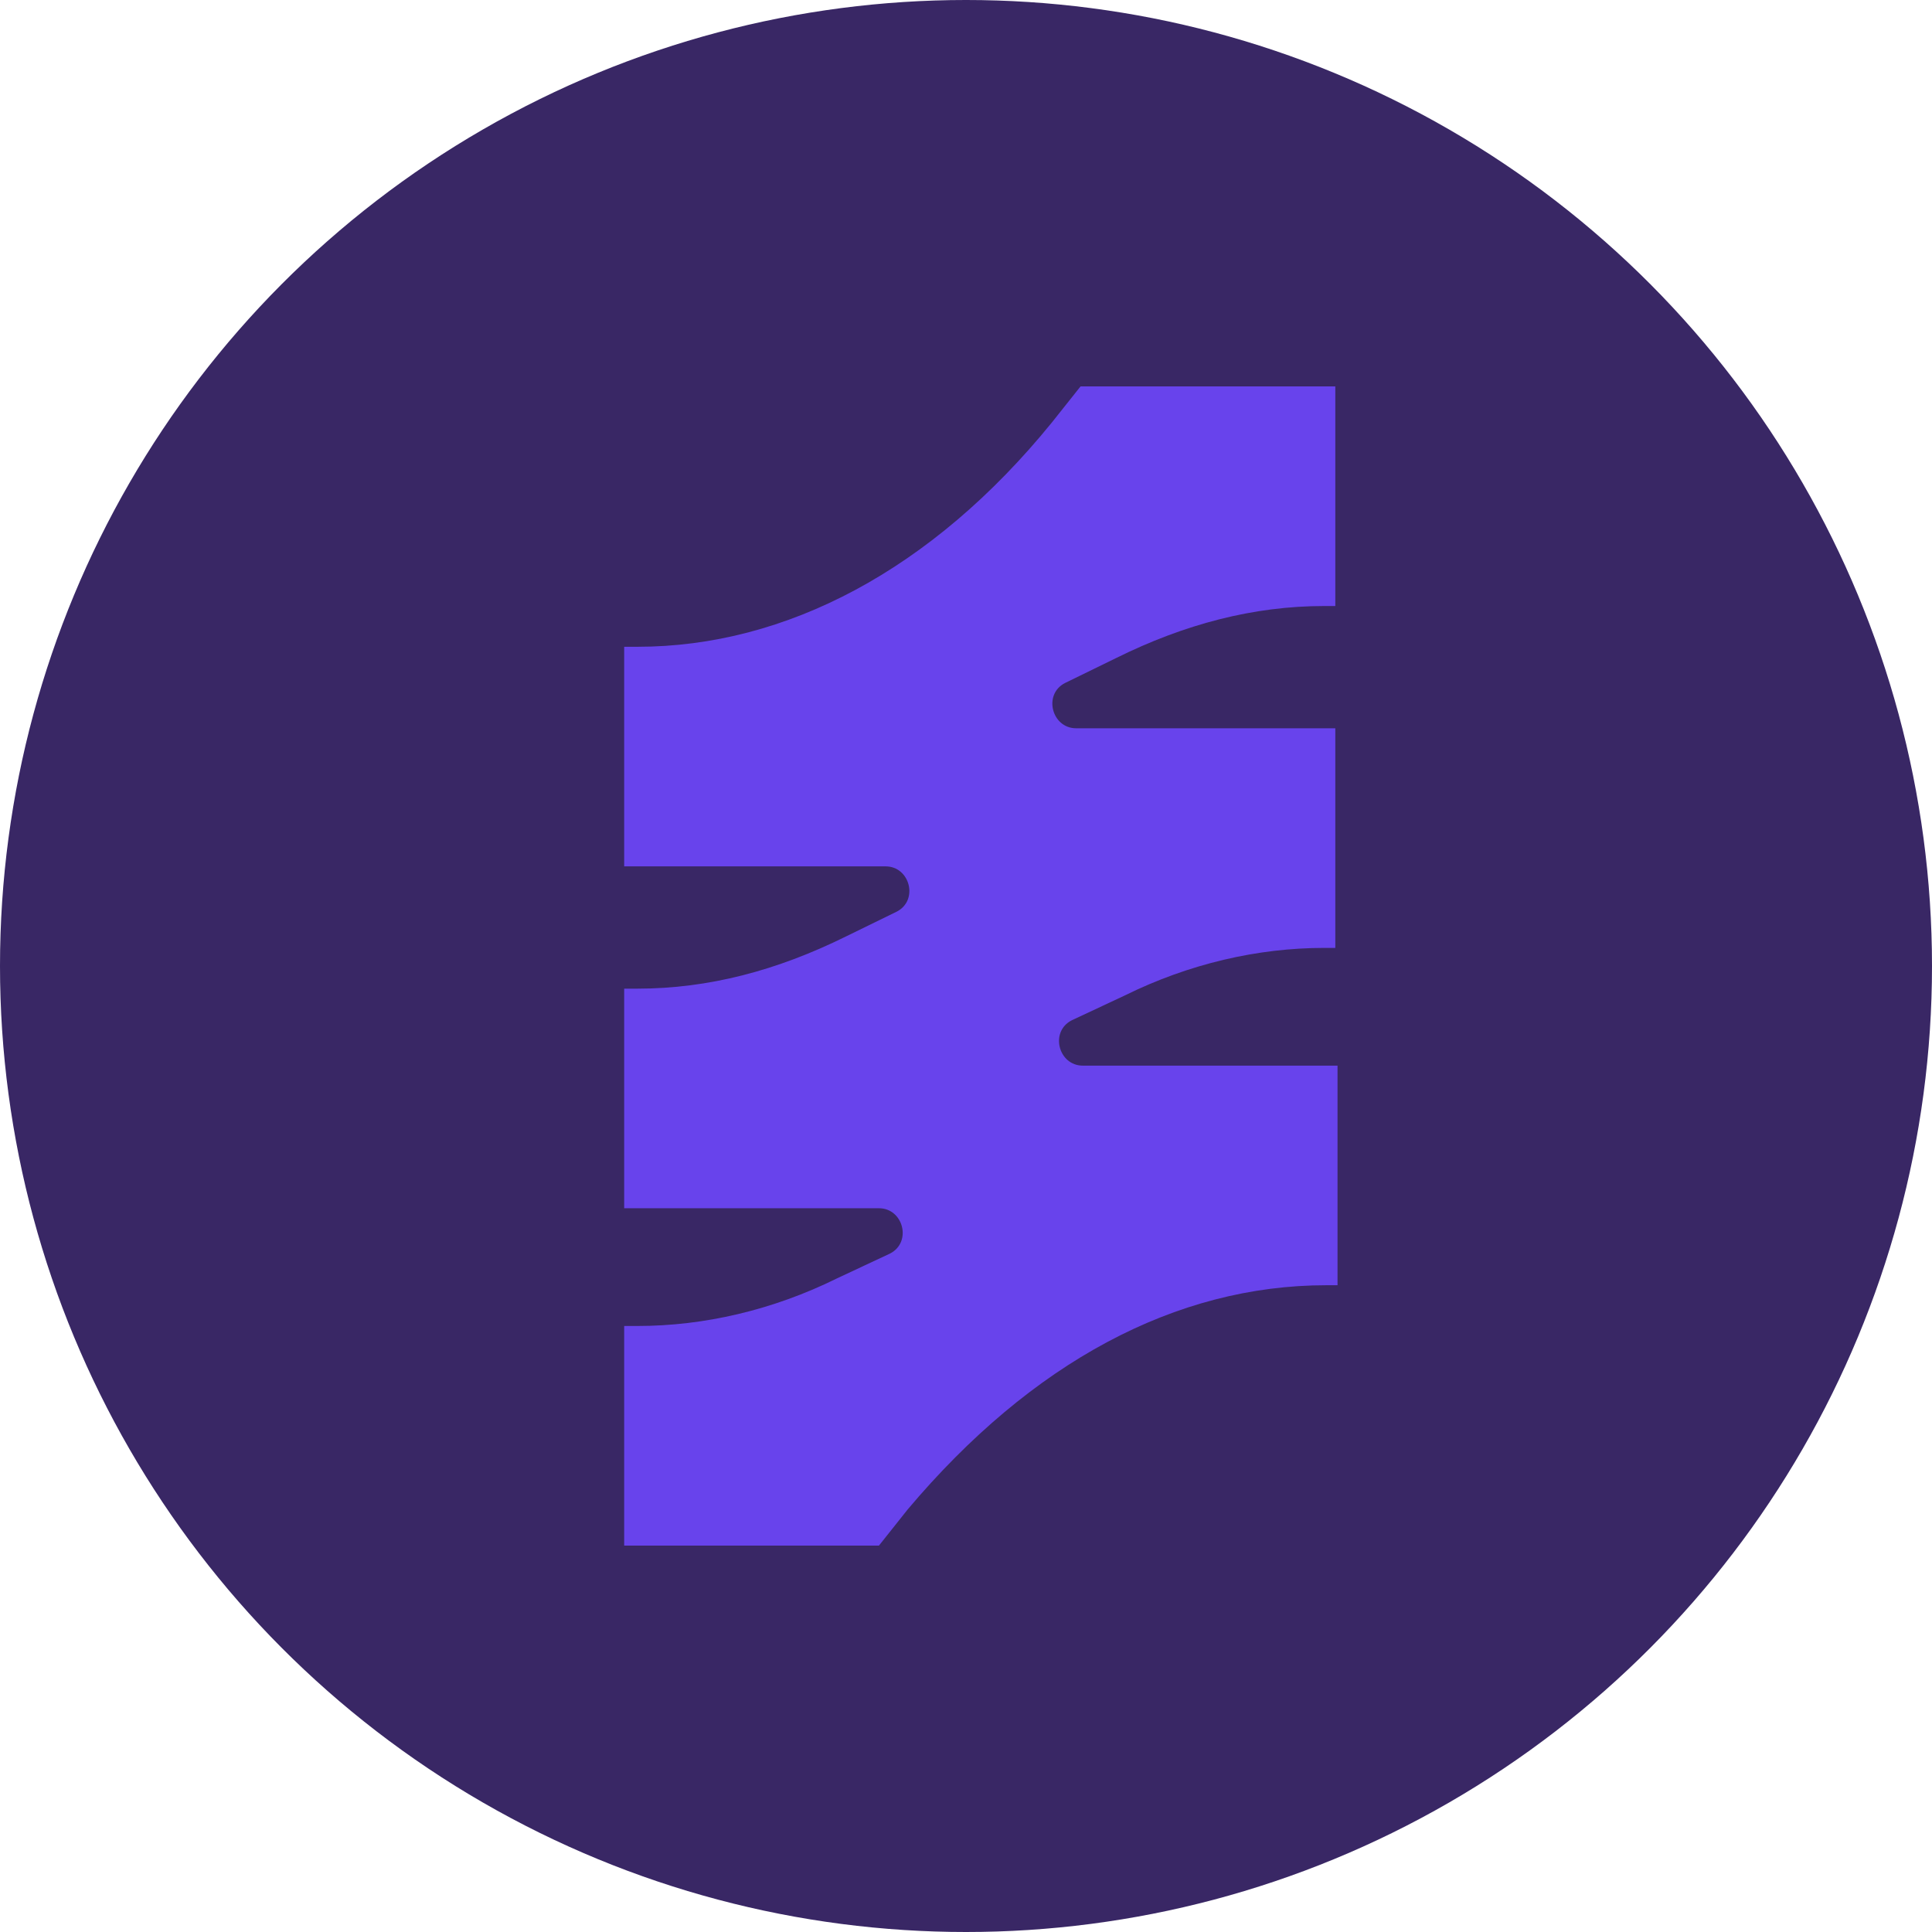
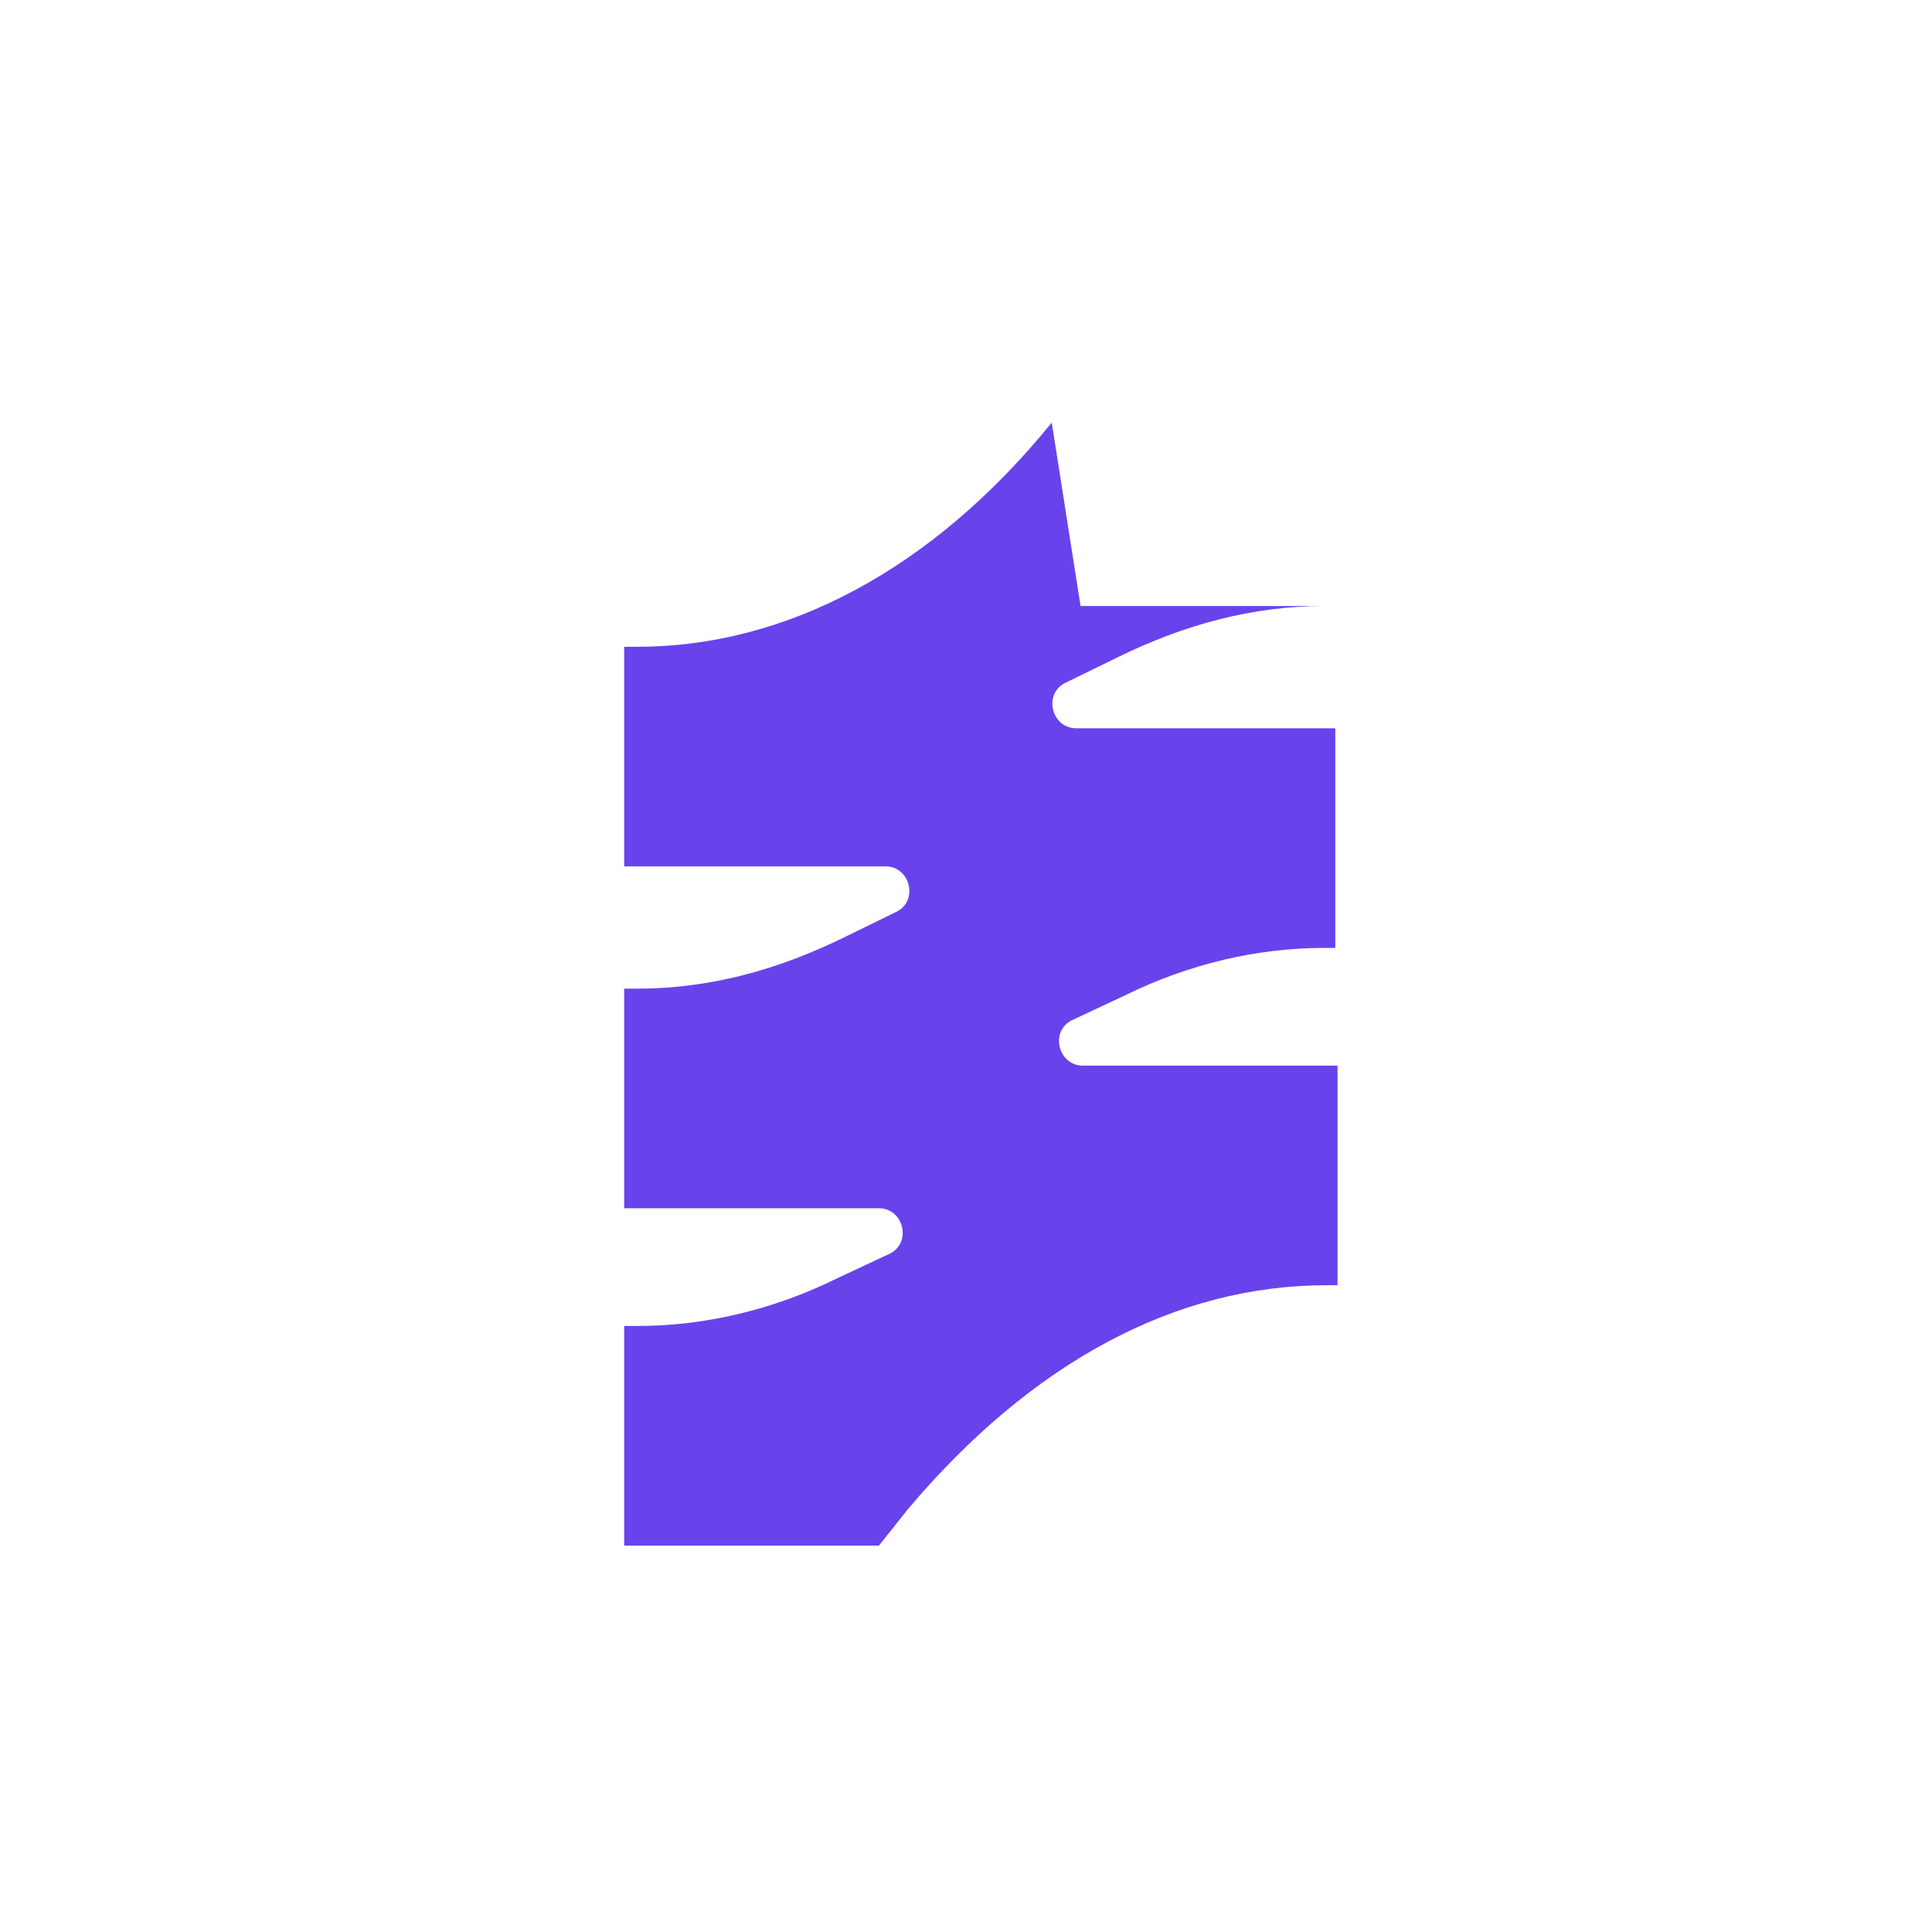
<svg xmlns="http://www.w3.org/2000/svg" width="65" height="65" viewBox="0 0 65 65" fill="none">
-   <circle cx="32.5" cy="32.5" r="32.5" fill="#392765" />
-   <path d="M21.447 21.76H21V29.148H29.795C30.615 29.148 30.913 30.291 30.168 30.672L28.453 31.51C26.143 32.652 23.832 33.262 21.447 33.262H21V40.65H29.571C30.391 40.65 30.689 41.793 29.944 42.174L28.155 43.012C25.994 44.078 23.683 44.611 21.447 44.611H21V52H29.571L30.54 50.781C34.714 45.83 39.559 43.24 44.627 43.24H45V35.852H36.429C35.609 35.852 35.311 34.709 36.056 34.328L37.845 33.49C40.006 32.424 42.317 31.891 44.553 31.891H44.925V24.502H36.205C35.385 24.502 35.087 23.359 35.832 22.979L37.547 22.141C39.857 20.998 42.168 20.389 44.553 20.389H44.925V13H36.354L35.385 14.219C31.36 19.17 26.441 21.76 21.447 21.76Z" fill="#6843EC" />
+   <path d="M21.447 21.76H21V29.148H29.795C30.615 29.148 30.913 30.291 30.168 30.672L28.453 31.51C26.143 32.652 23.832 33.262 21.447 33.262H21V40.65H29.571C30.391 40.65 30.689 41.793 29.944 42.174L28.155 43.012C25.994 44.078 23.683 44.611 21.447 44.611H21V52H29.571L30.54 50.781C34.714 45.83 39.559 43.24 44.627 43.24H45V35.852H36.429C35.609 35.852 35.311 34.709 36.056 34.328L37.845 33.49C40.006 32.424 42.317 31.891 44.553 31.891H44.925V24.502H36.205C35.385 24.502 35.087 23.359 35.832 22.979L37.547 22.141C39.857 20.998 42.168 20.389 44.553 20.389H44.925H36.354L35.385 14.219C31.36 19.17 26.441 21.76 21.447 21.76Z" fill="#6843EC" />
</svg>